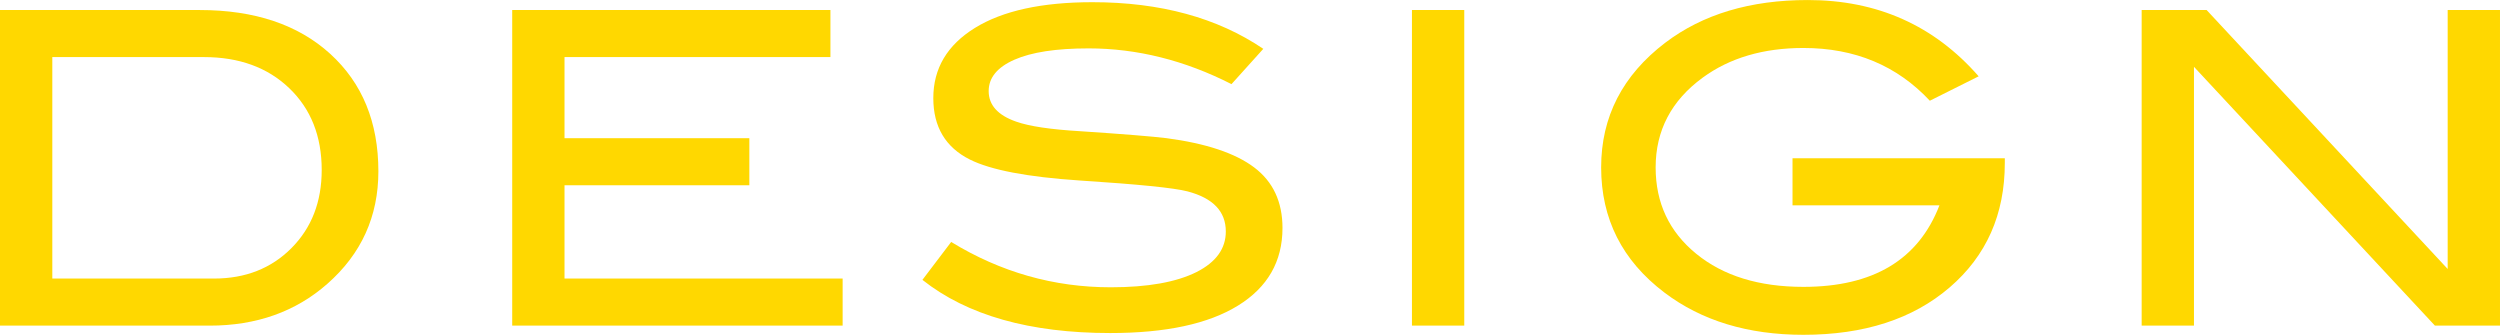
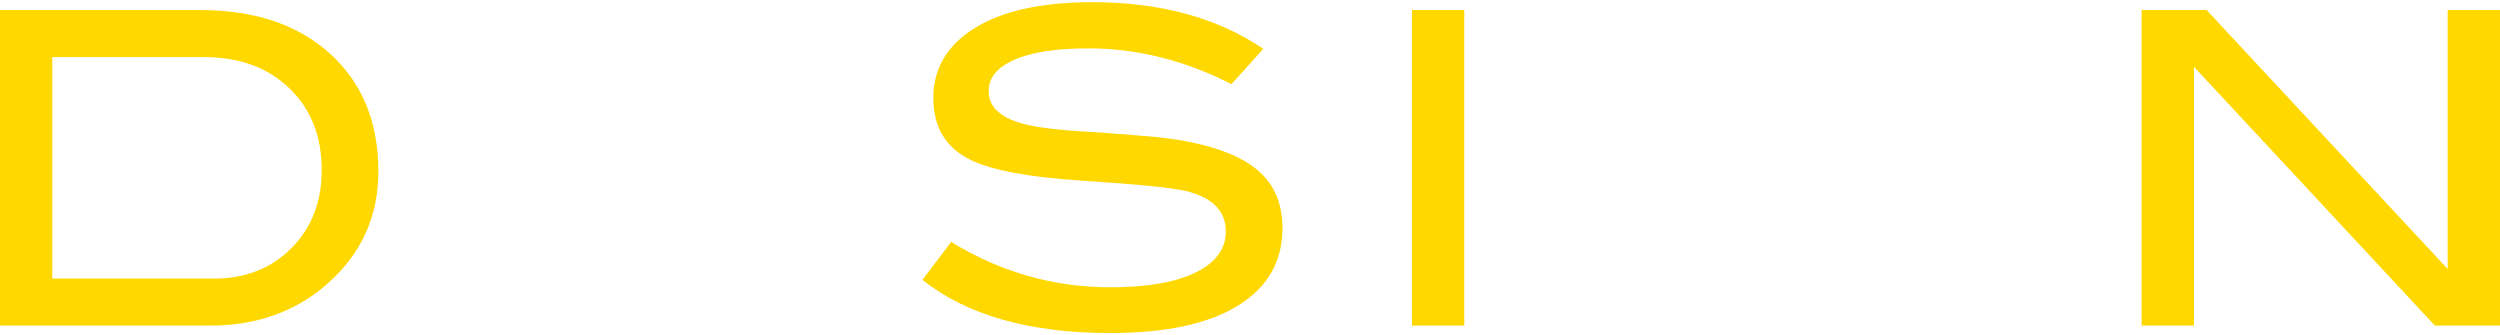
<svg xmlns="http://www.w3.org/2000/svg" id="b" viewBox="0 0 172.049 23.04">
  <defs>
    <style>.d{fill:#ffd800;}</style>
  </defs>
  <g id="c">
    <path class="d" d="M13.74.69c3.78,0,6.775,1.005,8.985,3.015,2.209,2.01,3.315,4.705,3.315,8.085,0,3.101-1.17,5.681-3.51,7.74-2.18,1.92-4.88,2.88-8.1,2.88H0V.69h13.74ZM14.73,19.17c2.16,0,3.935-.697,5.325-2.093,1.39-1.396,2.085-3.188,2.085-5.377,0-2.328-.745-4.206-2.235-5.632-1.49-1.425-3.445-2.139-5.865-2.139H3.6v15.24h11.13Z" />
-     <path class="d" d="M57.99,22.41h-22.74V.69h21.9v3.239h-18.3v5.58h12.72v3.24h-12.72v6.42h19.14v3.24Z" />
    <path class="d" d="M84.75,5.79c-3.221-1.64-6.5-2.46-9.84-2.46-2.22,0-3.92.26-5.1.78-1.181.521-1.77,1.24-1.77,2.16,0,.96.63,1.66,1.89,2.1.9.32,2.37.54,4.41.66,3,.2,4.98.36,5.94.479,2.72.36,4.729,1.03,6.03,2.011,1.3.979,1.95,2.37,1.95,4.17,0,2.3-1.02,4.08-3.06,5.34s-4.97,1.89-8.79,1.89c-5.54,0-9.85-1.22-12.93-3.66l1.98-2.609c3.4,2.08,7.06,3.12,10.98,3.12,2.54,0,4.51-.35,5.91-1.051,1.34-.68,2.01-1.609,2.01-2.79,0-1.38-.88-2.299-2.64-2.76-.92-.24-3.4-.489-7.44-.75-3.58-.24-6.09-.72-7.53-1.439-1.68-.84-2.52-2.25-2.52-4.23,0-2.04.955-3.649,2.865-4.83,1.91-1.18,4.605-1.77,8.085-1.77,4.68,0,8.6,1.07,11.76,3.21l-2.19,2.43Z" />
    <path class="d" d="M100.77,22.41h-3.6V.69h3.6v21.72Z" />
-     <path class="d" d="M137.97,11.219c0,3.532-1.265,6.385-3.795,8.56-2.53,2.175-5.885,3.262-10.065,3.262-3.82,0-7.01-.97-9.57-2.91-2.9-2.199-4.35-5.069-4.35-8.609,0-3.48,1.47-6.34,4.41-8.58,2.58-1.96,5.85-2.94,9.81-2.94,4.78,0,8.7,1.75,11.76,5.25l-3.36,1.68c-2.26-2.419-5.16-3.63-8.7-3.63-2.76,0-5.07.681-6.93,2.04-2.16,1.58-3.24,3.641-3.24,6.181,0,2.44.93,4.42,2.79,5.939,1.86,1.521,4.32,2.28,7.38,2.28,4.8,0,7.92-1.87,9.36-5.61h-10.11v-3.239h14.61v.328Z" />
    <path class="d" d="M172.049,22.41h-4.479l-16.582-17.812v17.812h-3.6V.69h4.47l16.59,17.82V.69h3.6v21.72Z" />
  </g>
</svg>